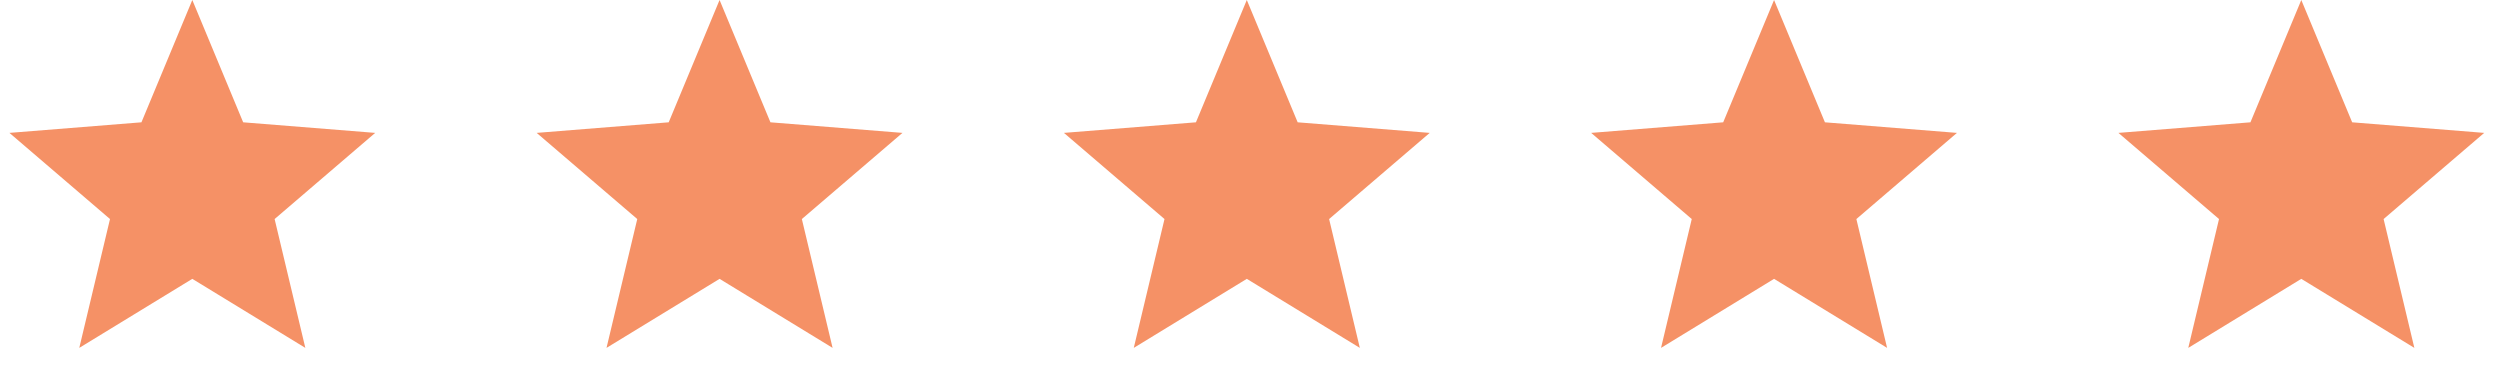
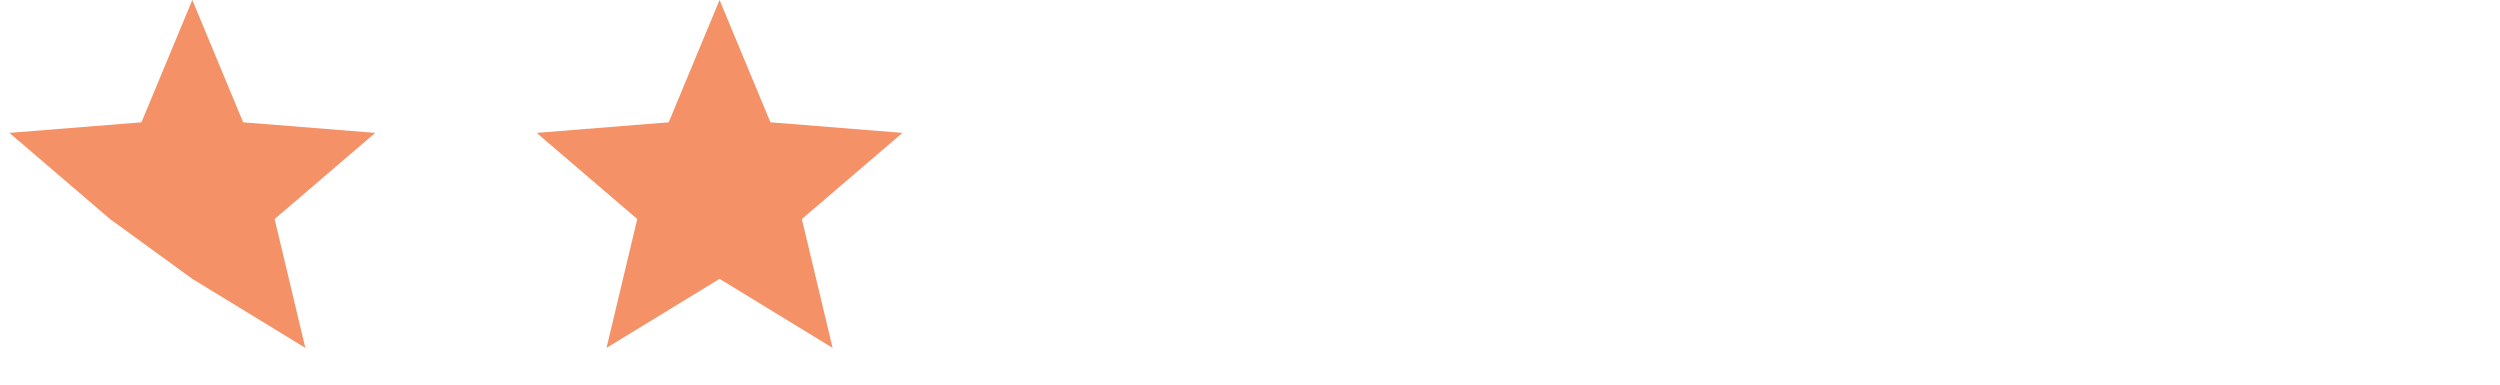
<svg xmlns="http://www.w3.org/2000/svg" width="104" height="16" viewBox="0 0 104 16" fill="none">
-   <path d="M8 0L10.116 5.088L15.608 5.528L11.424 9.112L12.702 14.472L8 11.6L3.298 14.472L4.576 9.112L0.392 5.528L5.884 5.088L8 0Z" fill="#F59166" />
+   <path d="M8 0L10.116 5.088L15.608 5.528L11.424 9.112L12.702 14.472L8 11.6L4.576 9.112L0.392 5.528L5.884 5.088L8 0Z" fill="#F59166" />
  <path d="M29.934 0L32.05 5.088L37.542 5.528L33.357 9.112L34.636 14.472L29.934 11.6L25.231 14.472L26.51 9.112L22.325 5.528L27.818 5.088L29.934 0Z" fill="#F59166" />
-   <path d="M51.867 0L53.983 5.088L59.476 5.528L55.291 9.112L56.569 14.472L51.867 11.6L47.165 14.472L48.443 9.112L44.259 5.528L49.751 5.088L51.867 0Z" fill="#F59166" />
-   <path d="M73.801 0L75.917 5.088L81.409 5.528L77.225 9.112L78.503 14.472L73.801 11.6L69.099 14.472L70.377 9.112L66.192 5.528L71.685 5.088L73.801 0Z" fill="#F59166" />
-   <path d="M95.734 0L97.85 5.088L103.343 5.528L99.158 9.112L100.437 14.472L95.734 11.6L91.032 14.472L92.311 9.112L88.126 5.528L93.618 5.088L95.734 0Z" fill="#F59166" />
</svg>